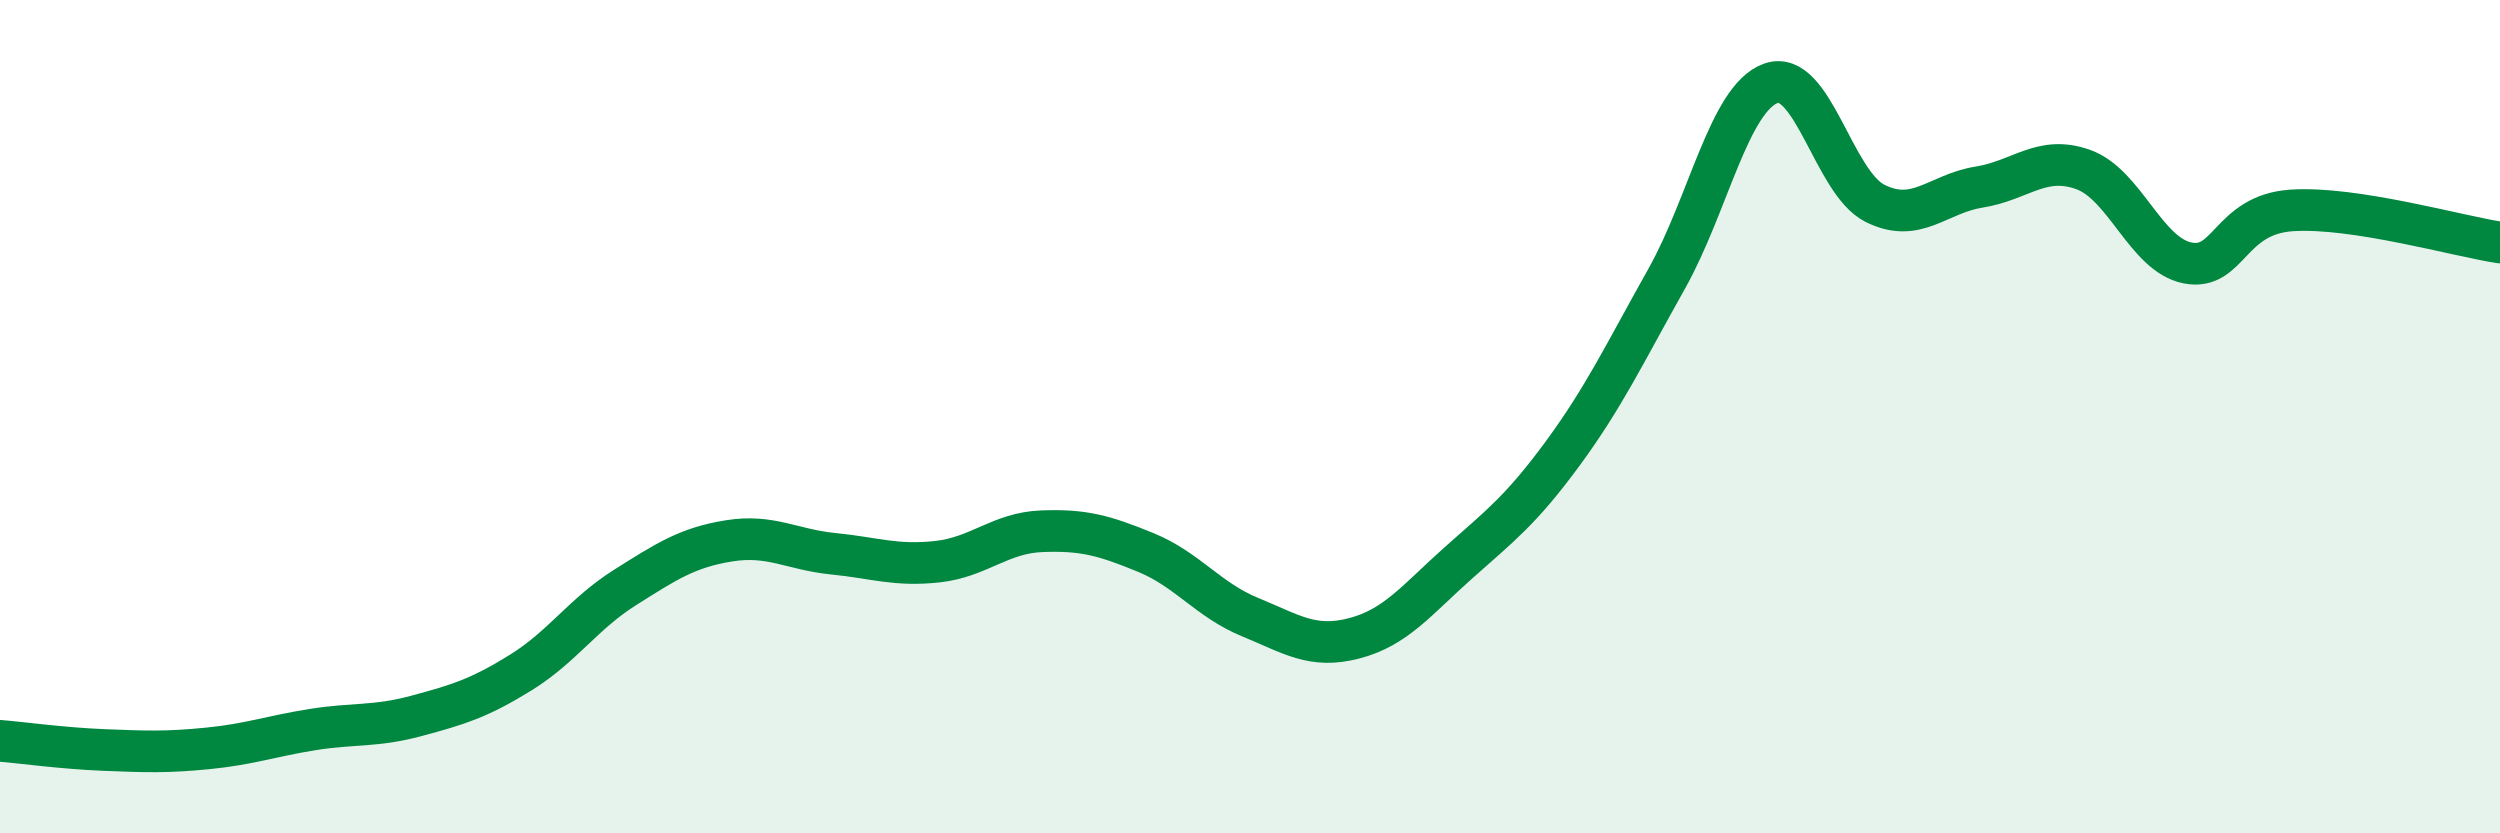
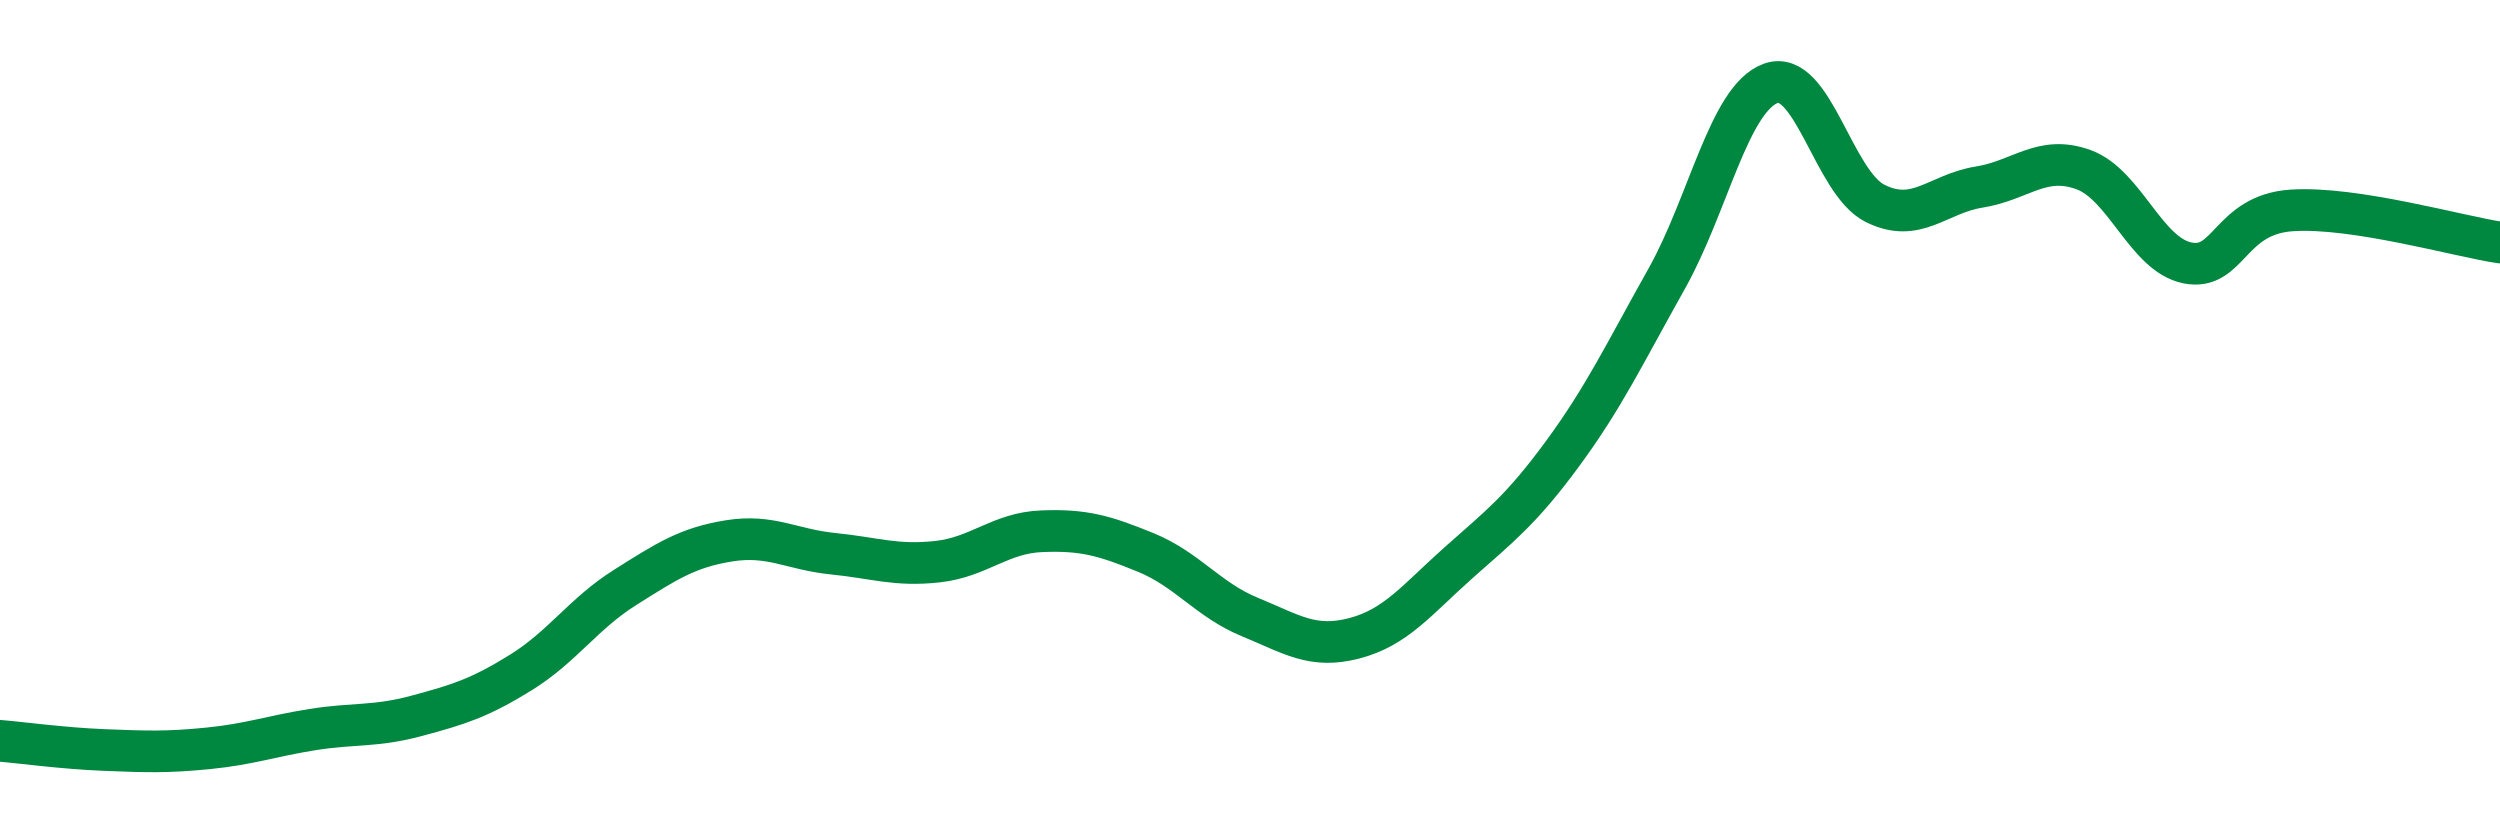
<svg xmlns="http://www.w3.org/2000/svg" width="60" height="20" viewBox="0 0 60 20">
-   <path d="M 0,17.78 C 0.5,17.82 1.5,17.96 2.5,18 C 3.5,18.04 4,18.06 5,17.96 C 6,17.86 6.5,17.67 7.5,17.51 C 8.5,17.35 9,17.45 10,17.18 C 11,16.91 11.5,16.76 12.5,16.14 C 13.5,15.52 14,14.73 15,14.1 C 16,13.47 16.5,13.14 17.5,12.98 C 18.5,12.82 19,13.19 20,13.29 C 21,13.39 21.5,13.59 22.5,13.48 C 23.5,13.37 24,12.79 25,12.75 C 26,12.71 26.5,12.85 27.5,13.26 C 28.5,13.67 29,14.4 30,14.81 C 31,15.22 31.5,15.58 32.5,15.32 C 33.5,15.06 34,14.4 35,13.51 C 36,12.62 36.5,12.25 37.5,10.89 C 38.5,9.53 39,8.47 40,6.69 C 41,4.91 41.5,2.36 42.5,2 C 43.5,1.64 44,4.38 45,4.88 C 46,5.38 46.5,4.65 47.5,4.49 C 48.5,4.33 49,3.71 50,4.07 C 51,4.43 51.5,6.11 52.5,6.31 C 53.5,6.51 53.5,5.15 55,5.05 C 56.5,4.95 59,5.67 60,5.82L60 20L0 20Z" fill="#008740" opacity="0.1" stroke-linecap="round" stroke-linejoin="round" />
  <path d="M 0,17.78 C 0.5,17.82 1.5,17.96 2.5,18 C 3.5,18.04 4,18.06 5,17.96 C 6,17.86 6.5,17.67 7.5,17.51 C 8.5,17.35 9,17.45 10,17.18 C 11,16.91 11.5,16.76 12.5,16.14 C 13.5,15.52 14,14.73 15,14.1 C 16,13.47 16.5,13.14 17.5,12.98 C 18.5,12.82 19,13.19 20,13.29 C 21,13.39 21.5,13.59 22.5,13.48 C 23.5,13.37 24,12.79 25,12.75 C 26,12.71 26.5,12.85 27.5,13.26 C 28.5,13.67 29,14.4 30,14.81 C 31,15.22 31.5,15.58 32.5,15.32 C 33.5,15.06 34,14.4 35,13.51 C 36,12.62 36.5,12.25 37.5,10.89 C 38.5,9.53 39,8.47 40,6.69 C 41,4.91 41.5,2.36 42.5,2 C 43.5,1.64 44,4.38 45,4.88 C 46,5.38 46.5,4.65 47.5,4.49 C 48.5,4.33 49,3.71 50,4.07 C 51,4.43 51.5,6.11 52.5,6.31 C 53.5,6.51 53.5,5.15 55,5.05 C 56.5,4.95 59,5.67 60,5.82" stroke="#008740" stroke-width="1" fill="none" stroke-linecap="round" stroke-linejoin="round" />
</svg>